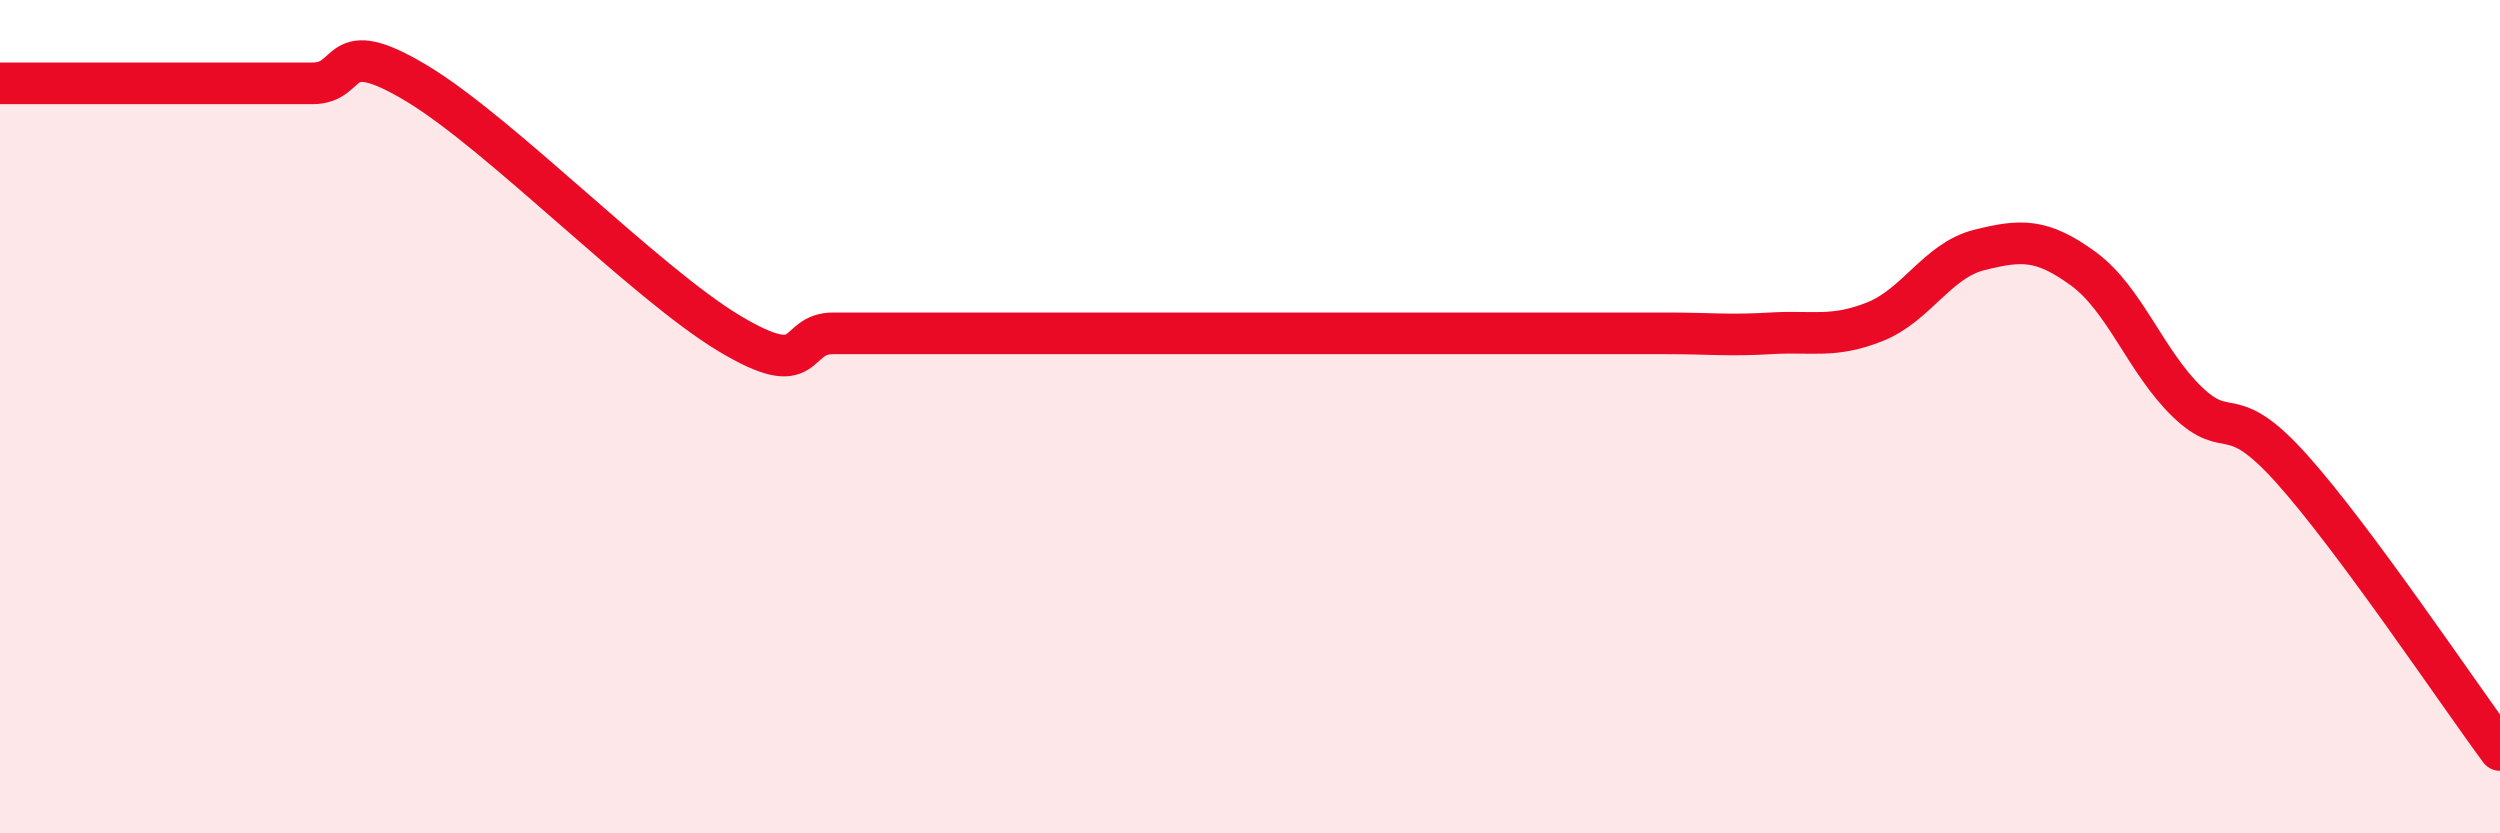
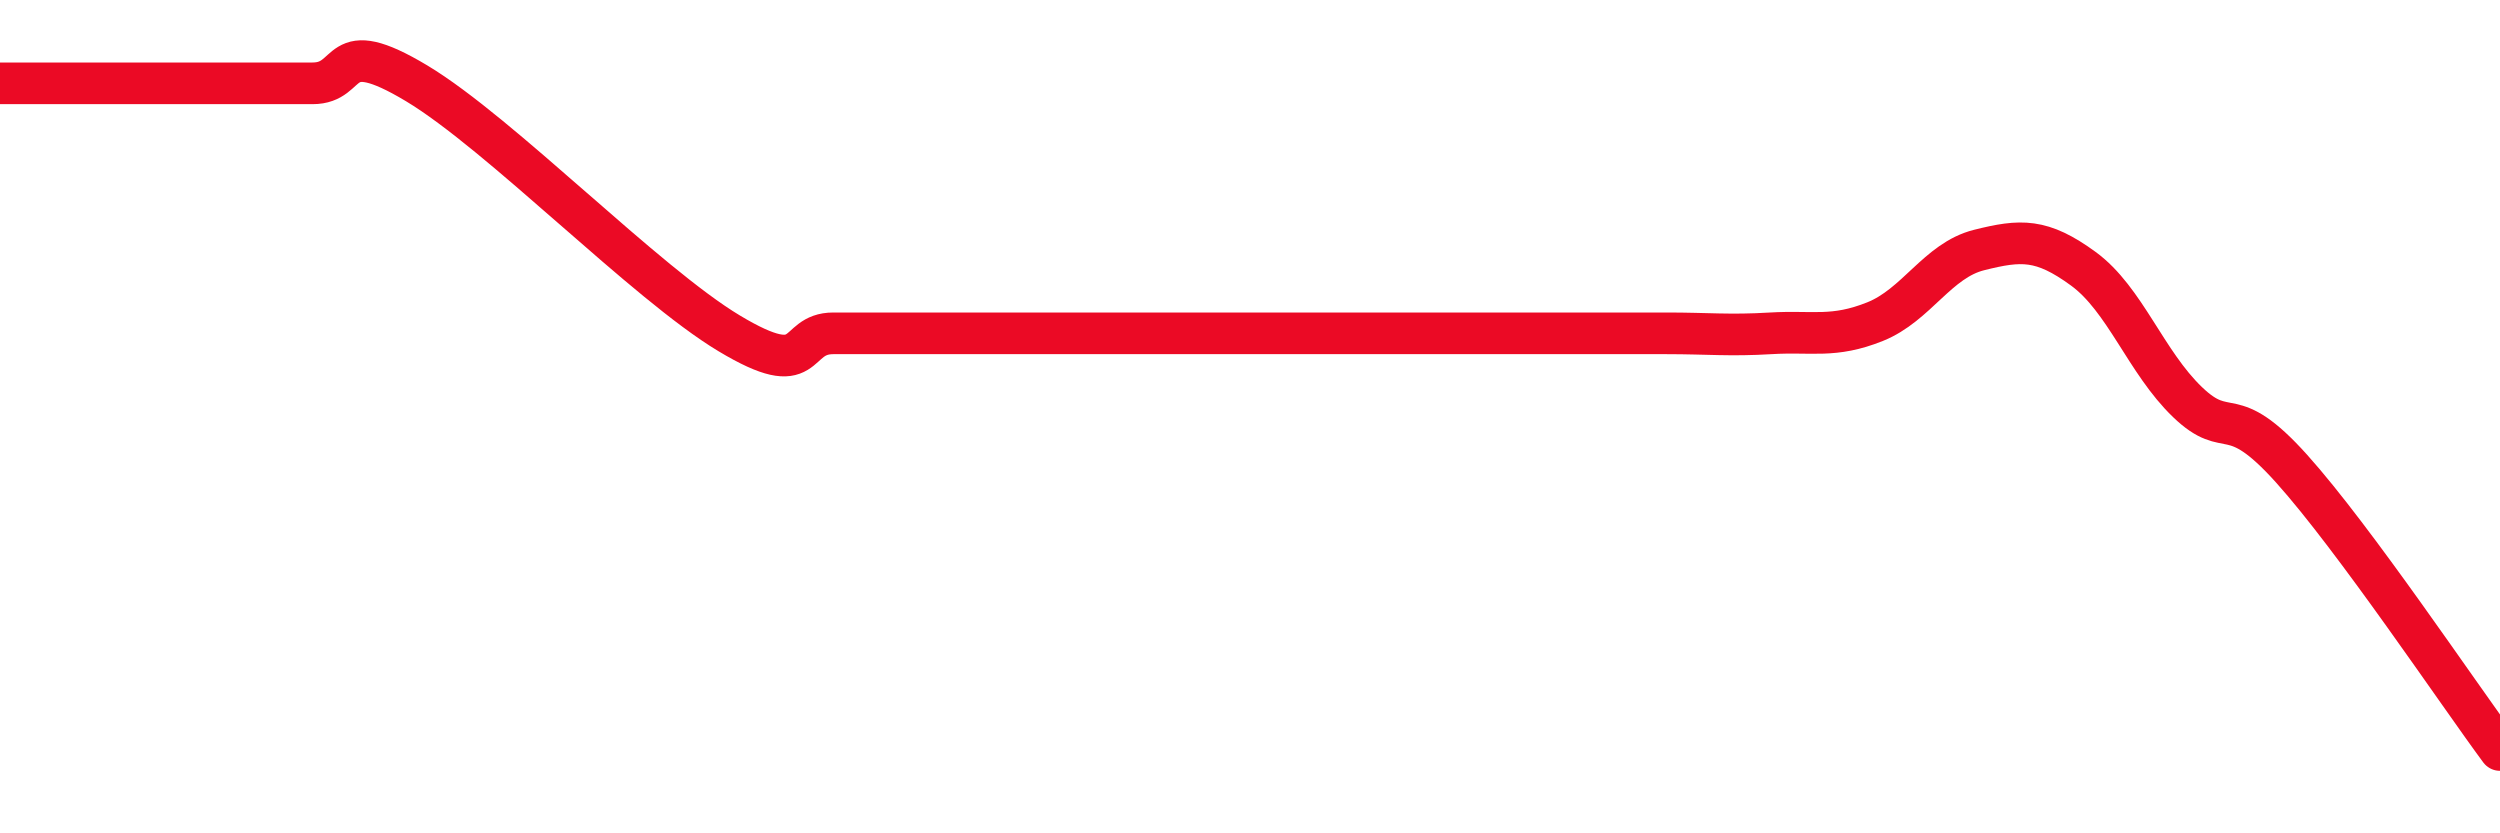
<svg xmlns="http://www.w3.org/2000/svg" width="60" height="20" viewBox="0 0 60 20">
-   <path d="M 0,2 C 0.5,2 1.5,2 2.5,2 C 3.5,2 4,2 5,2 C 6,2 6.5,2 7.5,2 C 8.5,2 8,0.8 10,2 C 12,3.2 15.5,6.8 17.5,8 C 19.5,9.2 19,8 20,8 C 21,8 21.5,8 22.5,8 C 23.5,8 24,8 25,8 C 26,8 26.5,8 27.5,8 C 28.5,8 29,8 30,8 C 31,8 31.5,8 32.5,8 C 33.5,8 34,8 35,8 C 36,8 36.5,8 37.5,8 C 38.5,8 39,8 40,8 C 41,8 41.5,8.06 42.5,8 C 43.5,7.94 44,8.12 45,7.72 C 46,7.32 46.5,6.25 47.5,6 C 48.5,5.75 49,5.72 50,6.45 C 51,7.18 51.5,8.69 52.5,9.65 C 53.5,10.61 53.5,9.58 55,11.25 C 56.5,12.92 59,16.65 60,18L60 20L0 20Z" fill="#EB0A25" opacity="0.1" stroke-linecap="round" stroke-linejoin="round" />
-   <path d="M 0,2 C 0.5,2 1.5,2 2.5,2 C 3.5,2 4,2 5,2 C 6,2 6.5,2 7.5,2 C 8.5,2 8,0.8 10,2 C 12,3.2 15.5,6.8 17.5,8 C 19.5,9.2 19,8 20,8 C 21,8 21.5,8 22.5,8 C 23.5,8 24,8 25,8 C 26,8 26.5,8 27.5,8 C 28.5,8 29,8 30,8 C 31,8 31.5,8 32.5,8 C 33.5,8 34,8 35,8 C 36,8 36.5,8 37.5,8 C 38.5,8 39,8 40,8 C 41,8 41.5,8.06 42.5,8 C 43.5,7.94 44,8.12 45,7.72 C 46,7.32 46.5,6.25 47.5,6 C 48.5,5.75 49,5.72 50,6.45 C 51,7.18 51.5,8.69 52.5,9.65 C 53.5,10.61 53.5,9.58 55,11.25 C 56.5,12.92 59,16.65 60,18" stroke="#EB0A25" stroke-width="1" fill="none" stroke-linecap="round" stroke-linejoin="round" />
+   <path d="M 0,2 C 0.5,2 1.5,2 2.5,2 C 3.5,2 4,2 5,2 C 6,2 6.5,2 7.5,2 C 8.5,2 8,0.8 10,2 C 12,3.2 15.5,6.8 17.5,8 C 19.5,9.2 19,8 20,8 C 21,8 21.5,8 22.5,8 C 23.5,8 24,8 25,8 C 28.5,8 29,8 30,8 C 31,8 31.5,8 32.5,8 C 33.5,8 34,8 35,8 C 36,8 36.5,8 37.5,8 C 38.5,8 39,8 40,8 C 41,8 41.5,8.06 42.5,8 C 43.5,7.94 44,8.12 45,7.72 C 46,7.32 46.5,6.25 47.5,6 C 48.5,5.75 49,5.72 50,6.45 C 51,7.18 51.5,8.69 52.5,9.65 C 53.5,10.61 53.5,9.58 55,11.25 C 56.5,12.92 59,16.65 60,18" stroke="#EB0A25" stroke-width="1" fill="none" stroke-linecap="round" stroke-linejoin="round" />
</svg>